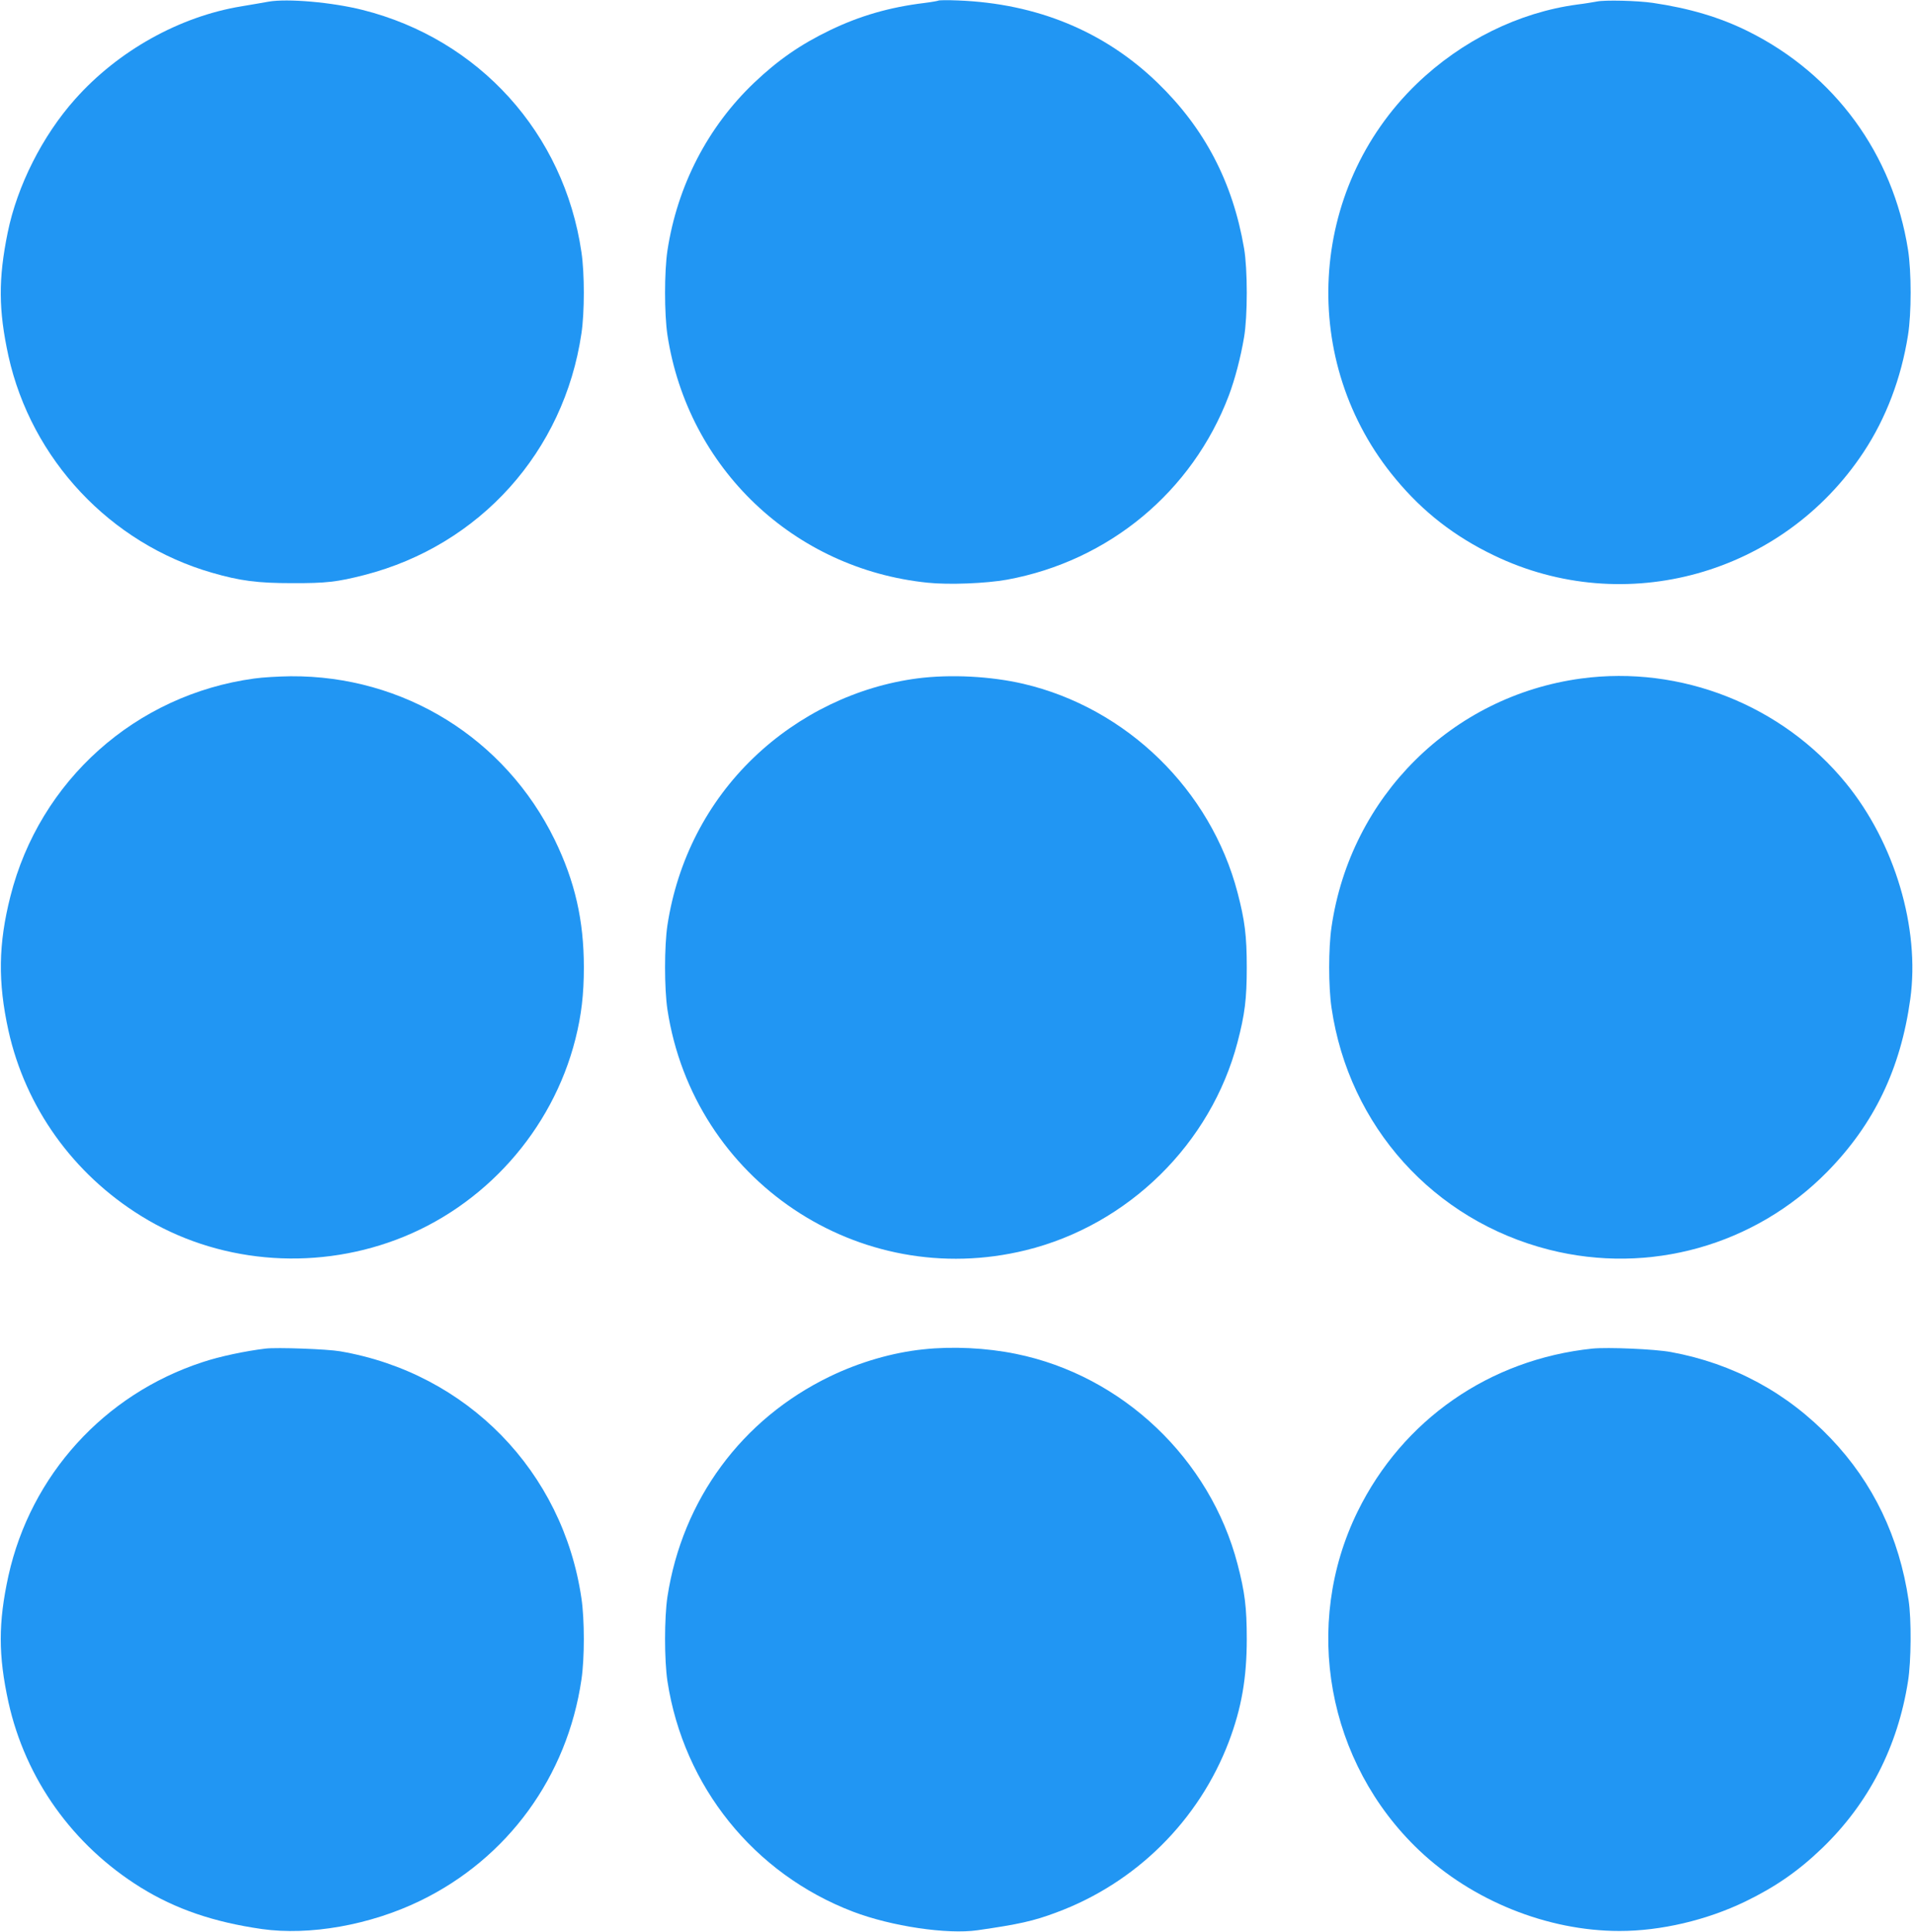
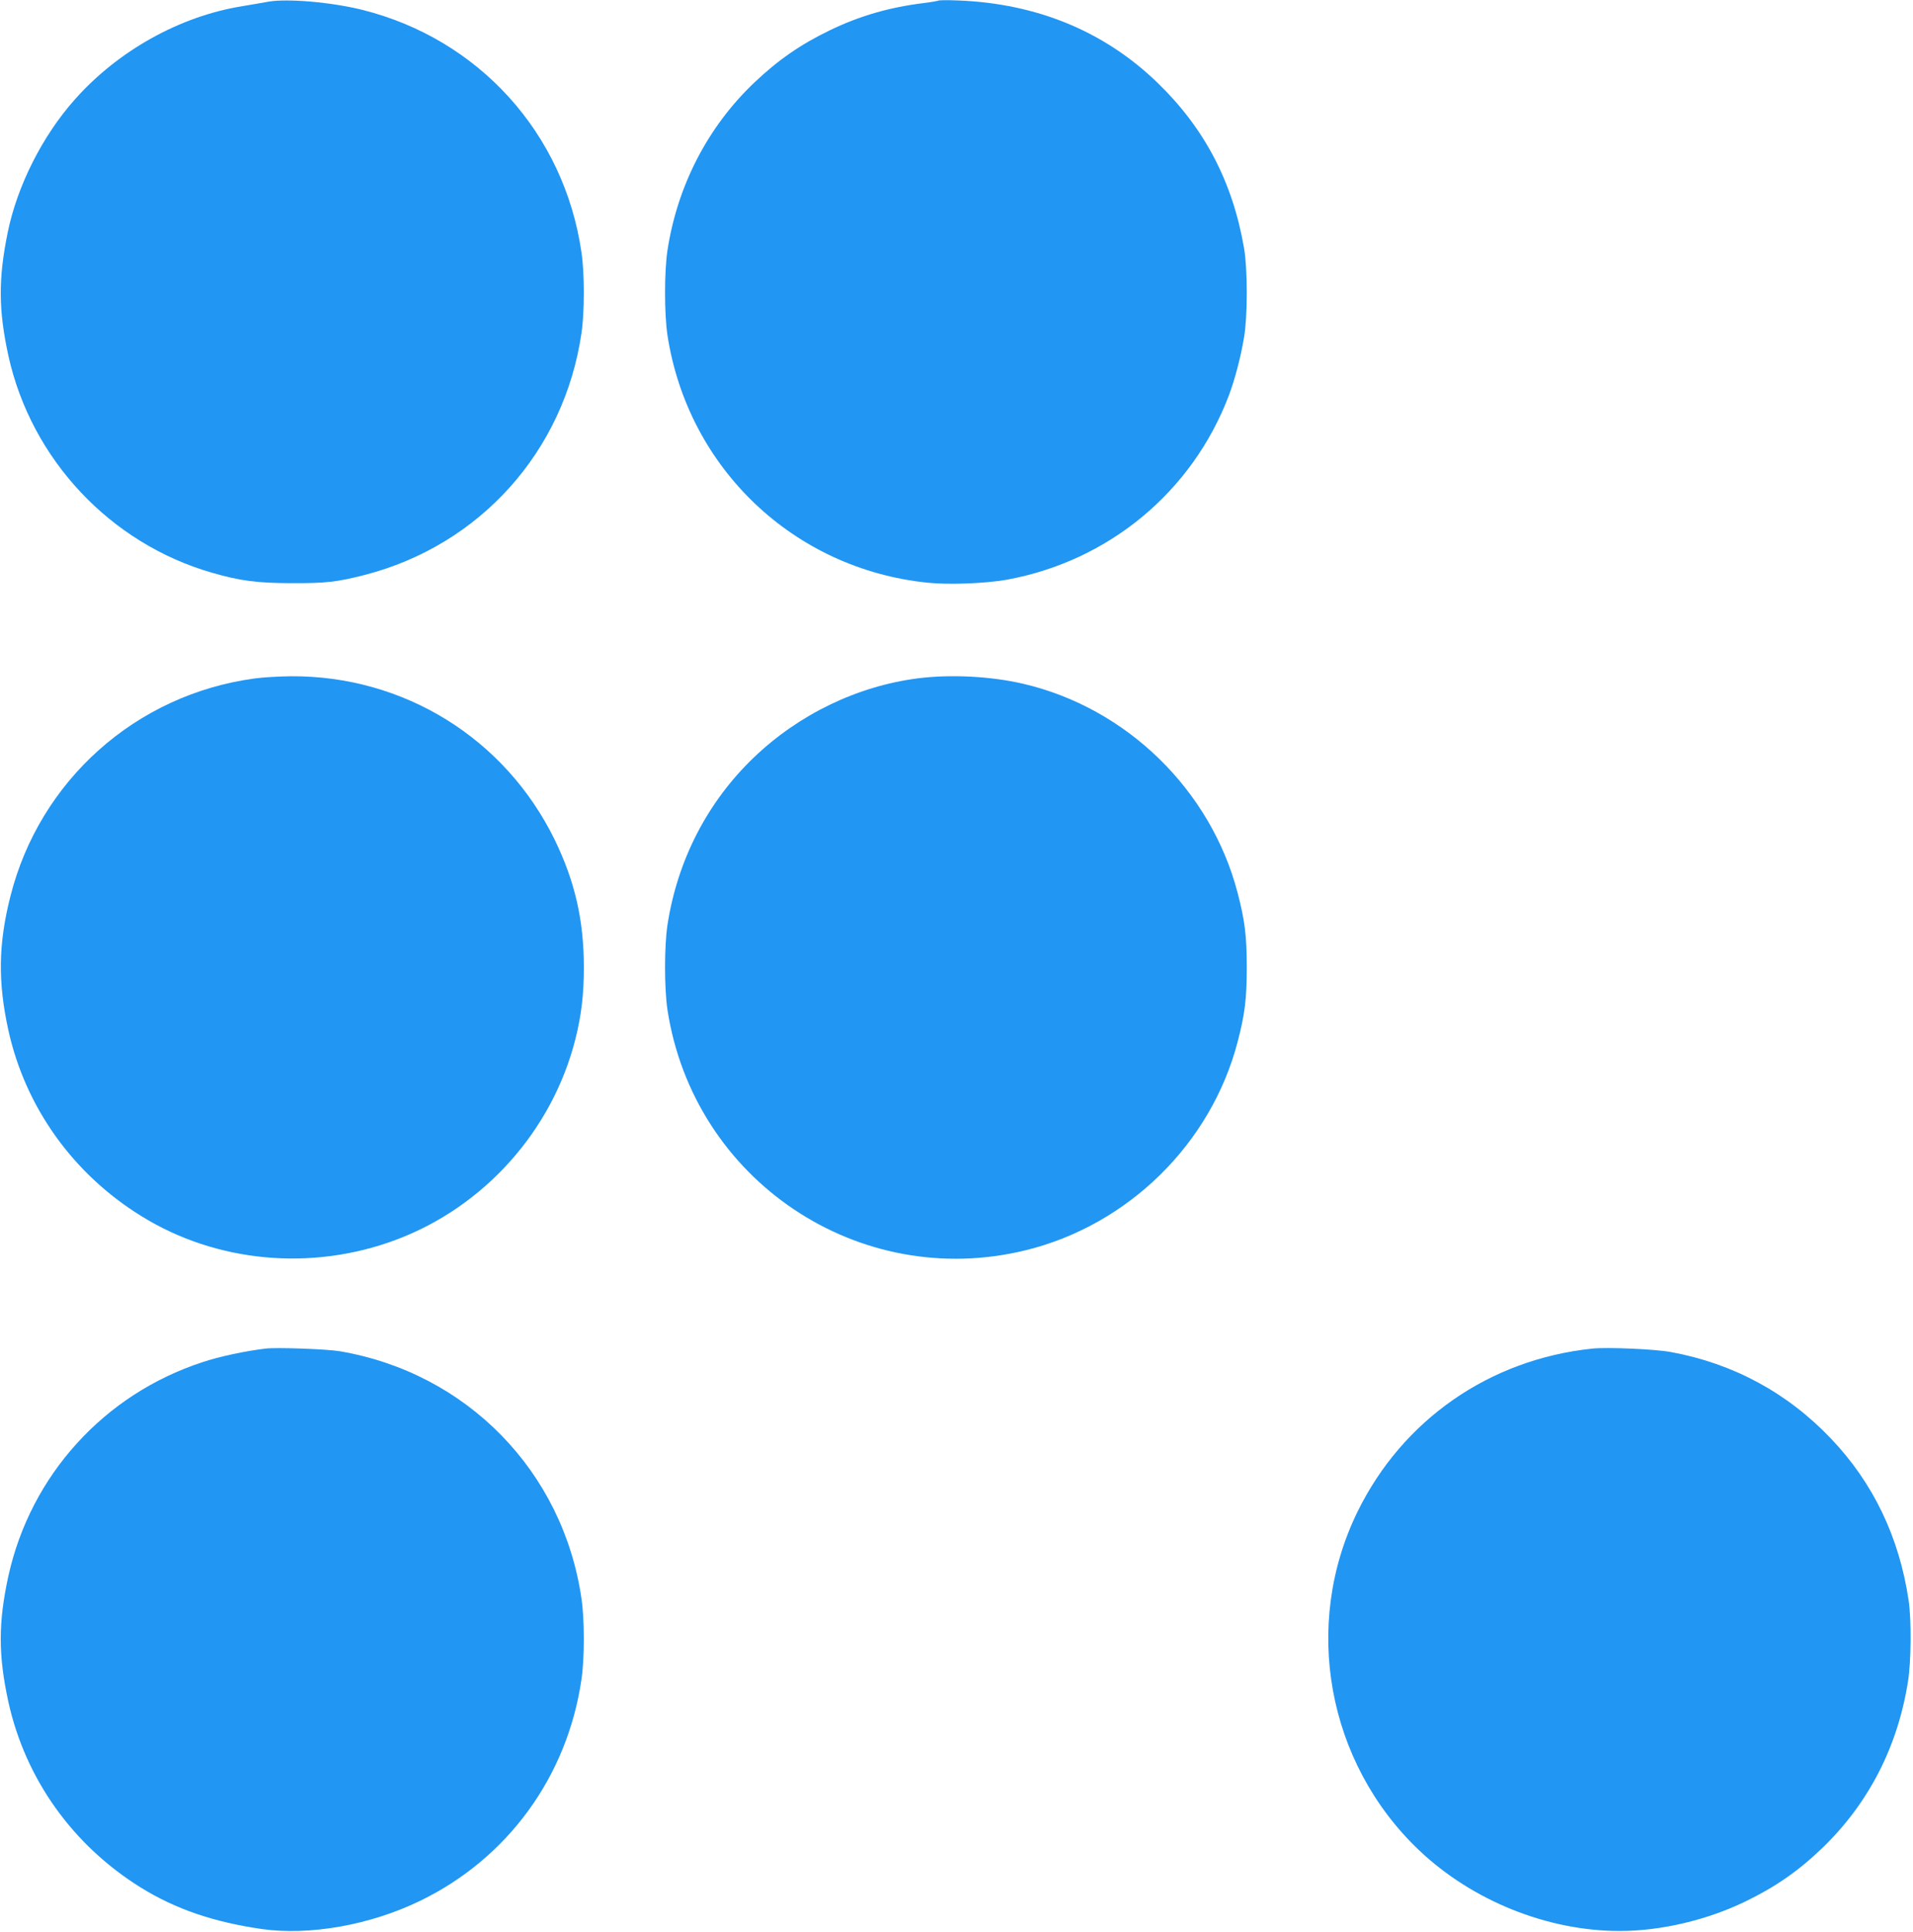
<svg xmlns="http://www.w3.org/2000/svg" version="1.0" width="1268pt" height="1280pt" viewBox="0 0 1268 1280" preserveAspectRatio="xMidYMid meet">
  <g transform="translate(0,1280) scale(0.1,-0.1)" fill="#2196f3" stroke="none">
    <path d="M1780 12789 c-30 -6 -111 -19 -180 -31 -409 -67 -817 -294 -1103 -616 -215 -241 -383 -573 -446 -883 -63 -308 -61 -515 5 -818 152 -685 675 -1242 1349 -1436 186 -54 303 -69 530 -69 227 -1 301 8 481 54 765 197 1323 818 1438 1601 21 139 21 399 0 538 -115 788 -679 1411 -1450 1605 -202 51 -498 77 -624 55z" />
    <path d="M6220 12796 c-3 -2 -46 -10 -95 -16 -229 -28 -426 -85 -623 -180 -197 -95 -345 -198 -503 -348 -308 -293 -509 -682 -575 -1112 -21 -140 -21 -420 0 -560 135 -882 837 -1550 1724 -1641 141 -15 388 -5 527 20 675 124 1228 583 1470 1220 40 106 79 254 101 386 24 138 24 452 0 590 -75 438 -261 794 -573 1096 -352 341 -800 526 -1323 546 -69 3 -127 2 -130 -1z" />
-     <path d="M10585 12790 c-22 -4 -80 -14 -130 -20 -388 -52 -767 -239 -1064 -525 -724 -698 -786 -1847 -139 -2620 181 -218 390 -380 650 -505 869 -419 1915 -127 2451 685 149 226 249 490 294 775 23 143 23 419 0 565 -100 634 -486 1162 -1059 1447 -187 93 -389 153 -633 189 -104 15 -319 20 -370 9z" />
    <path d="M1685 8304 c-785 -107 -1422 -675 -1616 -1443 -80 -316 -84 -567 -13 -890 113 -508 428 -949 879 -1228 497 -309 1130 -368 1690 -158 585 219 1036 724 1189 1330 40 159 56 297 56 475 0 312 -59 569 -193 845 -329 673 -1001 1089 -1750 1084 -78 -1 -187 -7 -242 -15z" />
    <path d="M6082 8305 c-401 -52 -788 -239 -1086 -525 -308 -295 -506 -681 -572 -1110 -21 -140 -21 -420 0 -560 173 -1131 1269 -1866 2376 -1594 679 167 1227 706 1403 1379 48 184 61 285 61 495 0 210 -13 311 -61 495 -178 681 -735 1224 -1420 1384 -215 50 -481 64 -701 36z" />
-     <path d="M10480 8304 c-857 -116 -1528 -783 -1654 -1645 -21 -139 -21 -399 0 -538 115 -784 677 -1408 1443 -1602 663 -168 1362 28 1843 517 310 316 486 681 550 1144 65 471 -103 1034 -426 1430 -423 518 -1094 783 -1756 694z" />
    <path d="M1760 3864 c-133 -16 -305 -52 -418 -90 -652 -213 -1138 -749 -1286 -1415 -68 -311 -68 -527 0 -838 113 -509 426 -948 877 -1228 231 -143 483 -229 802 -275 316 -45 719 26 1050 187 580 281 975 823 1069 1466 21 139 21 399 0 538 -123 842 -759 1493 -1599 1637 -86 15 -420 27 -495 18z" />
-     <path d="M6120 3859 c-204 -21 -423 -85 -618 -179 -585 -282 -979 -817 -1078 -1460 -21 -140 -21 -420 0 -560 107 -697 573 -1276 1230 -1527 254 -97 625 -152 826 -123 271 39 371 61 520 117 528 195 946 609 1145 1132 84 222 119 421 119 681 0 210 -13 311 -61 495 -182 699 -764 1251 -1469 1394 -195 40 -421 51 -614 30z" />
    <path d="M10555 3864 c-681 -71 -1257 -471 -1556 -1079 -369 -752 -203 -1665 407 -2245 352 -334 850 -535 1329 -535 273 0 576 71 833 195 200 97 352 202 511 355 307 296 500 671 568 1105 21 130 23 410 4 535 -62 419 -235 780 -516 1074 -288 302 -646 496 -1059 572 -108 20 -419 33 -521 23z" />
  </g>
</svg>